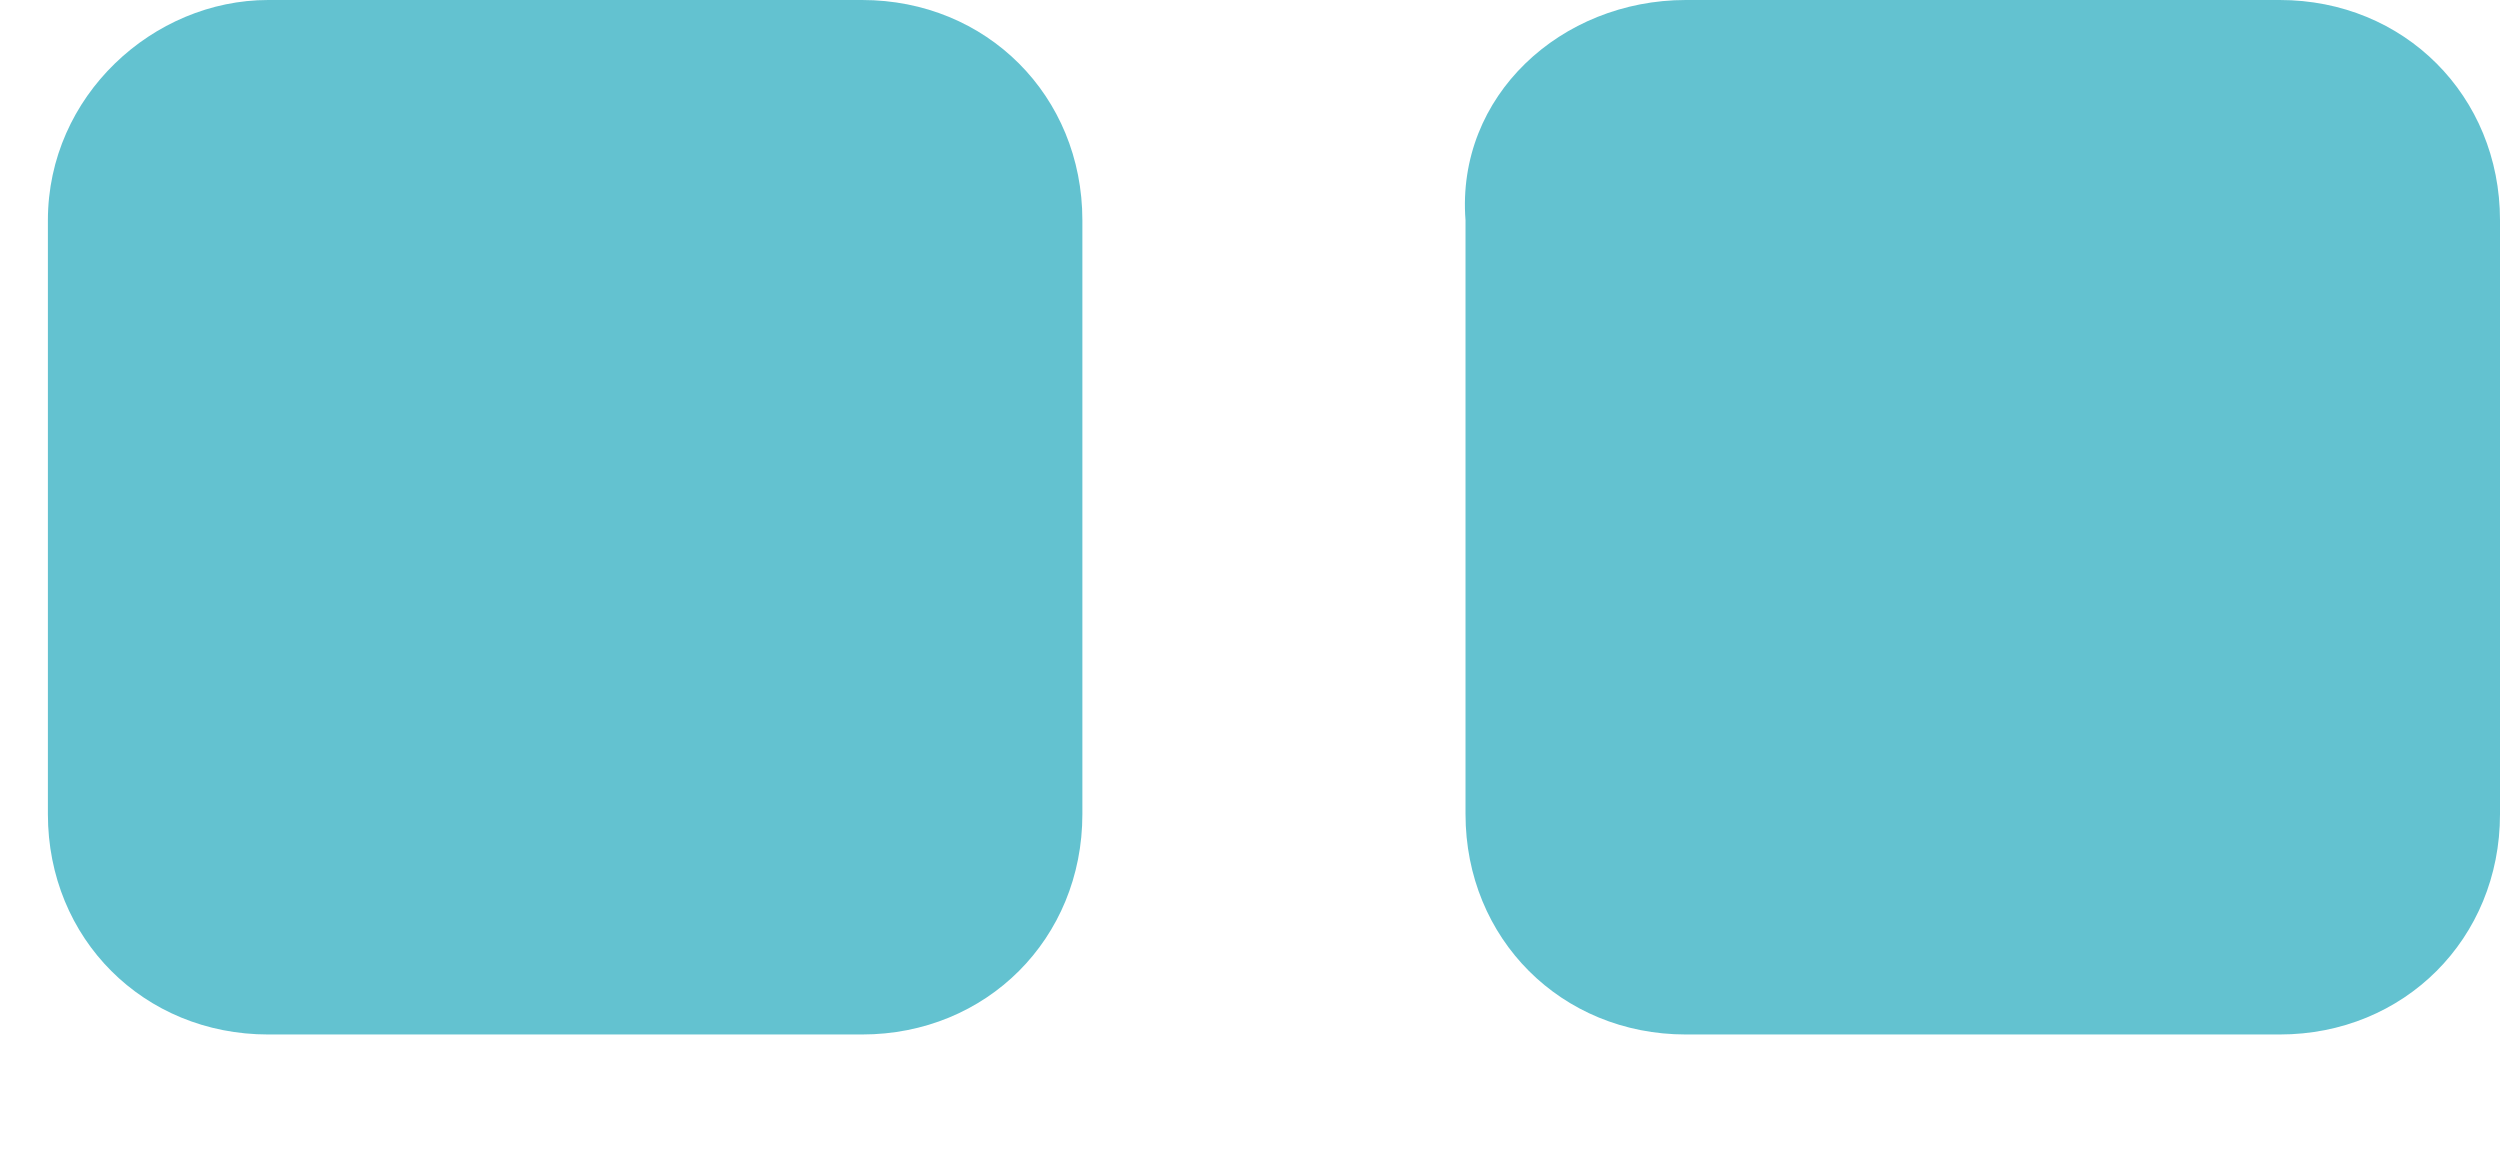
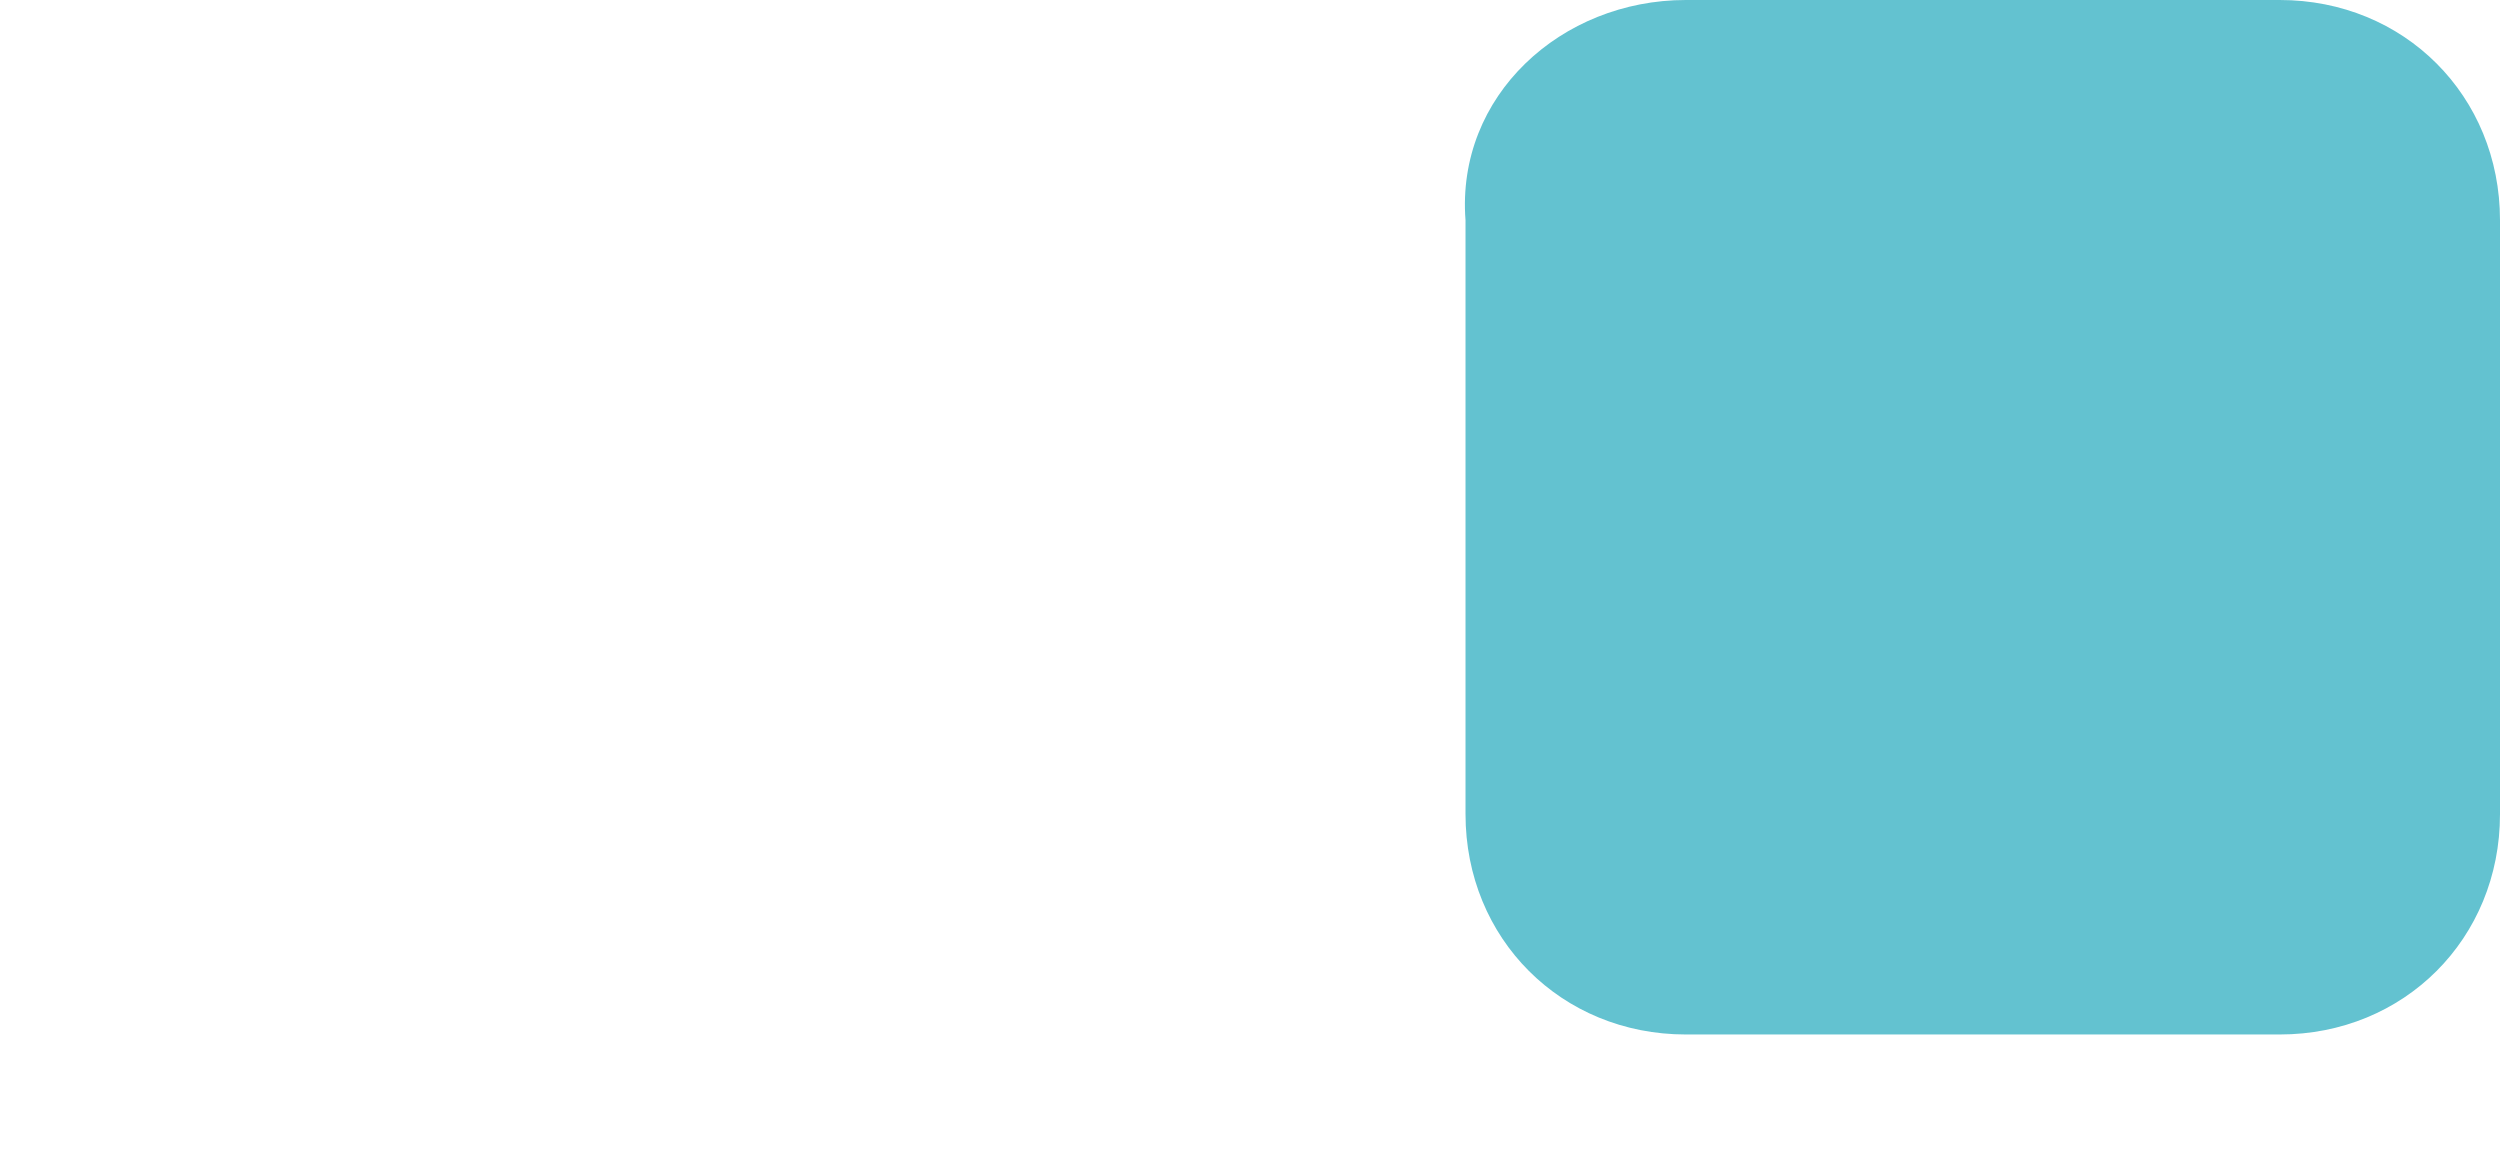
<svg xmlns="http://www.w3.org/2000/svg" id="Layer_1" x="0px" y="0px" viewBox="0 0 26.1 12" style="enable-background:new 0 0 26.1 12;" xml:space="preserve">
  <style type="text/css"> .st0{fill:#63C2D0;} </style>
-   <path class="st0" d="M2.8,0H9c1.3,0,2.3,1,2.3,2.3v6.2c0,1.3-1,2.3-2.3,2.3H2.8c-1.3,0-2.3-1-2.3-2.3V2.3C0.5,1,1.6,0,2.8,0z" />
  <path class="st0" d="M17.6,0h6.2c1.3,0,2.3,1,2.3,2.3v6.2c0,1.3-1,2.3-2.3,2.3h-6.2c-1.3,0-2.3-1-2.3-2.3V2.3C15.2,1,16.3,0,17.6,0z " />
</svg>